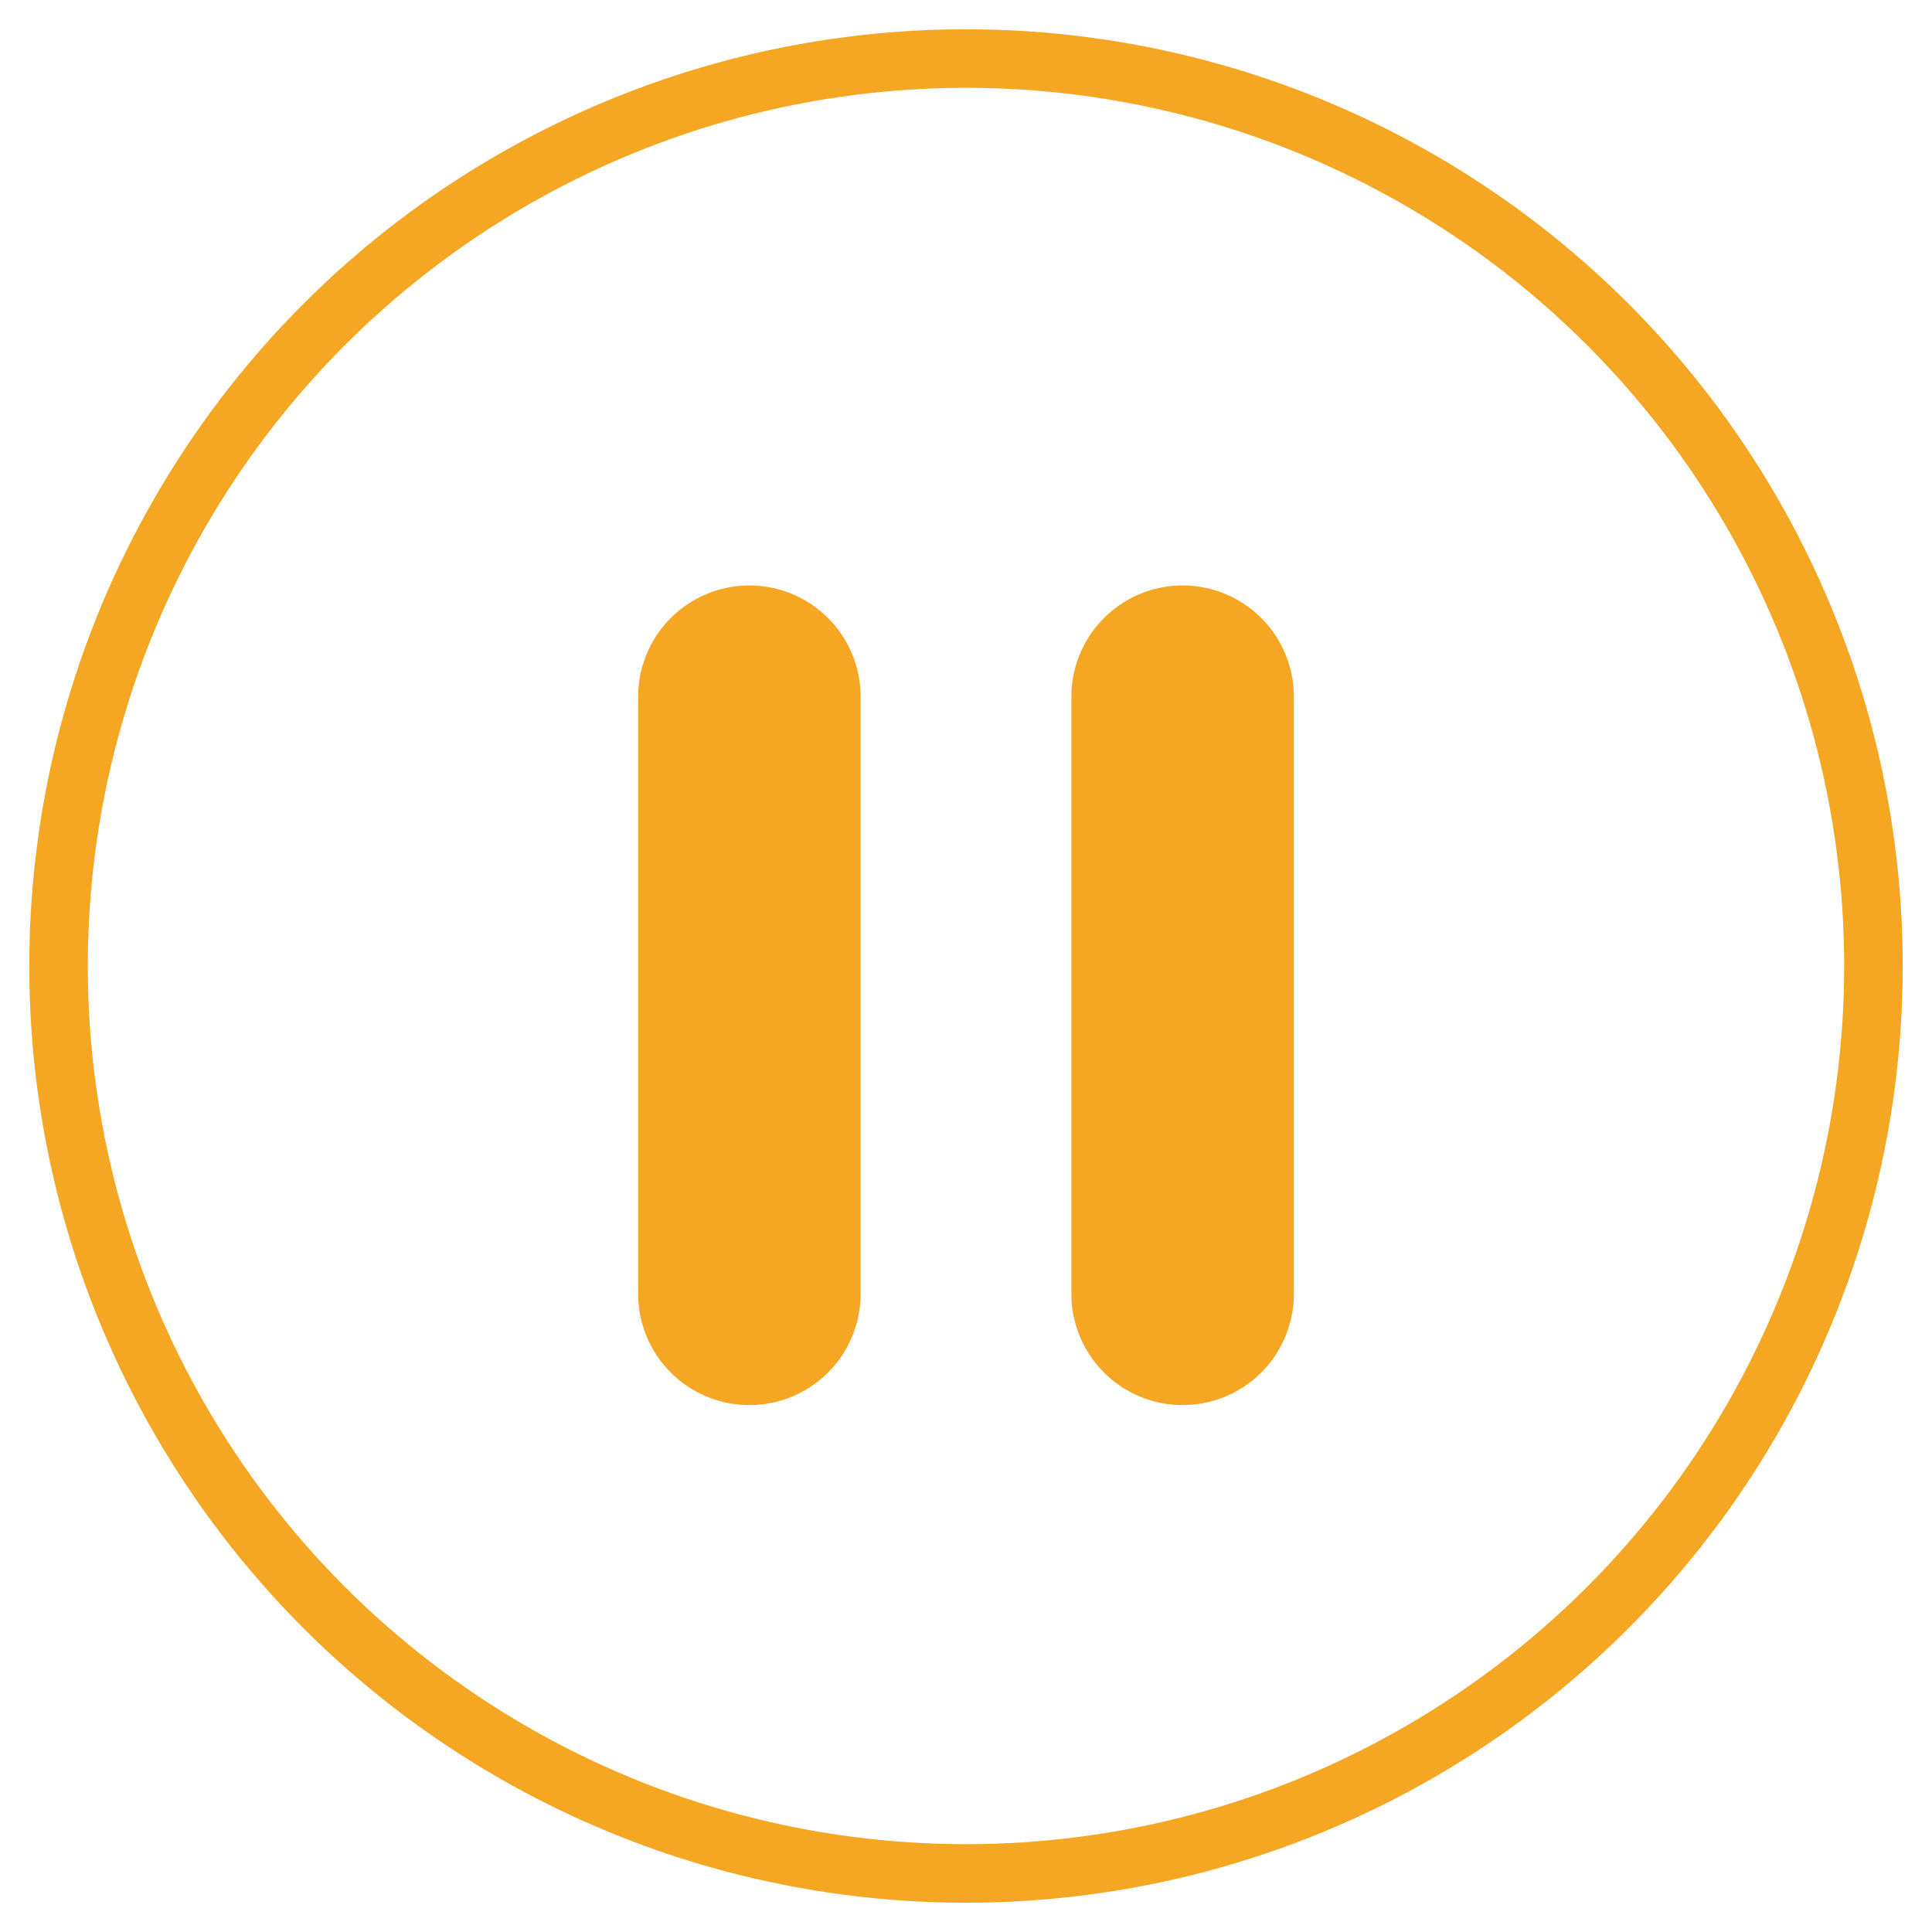
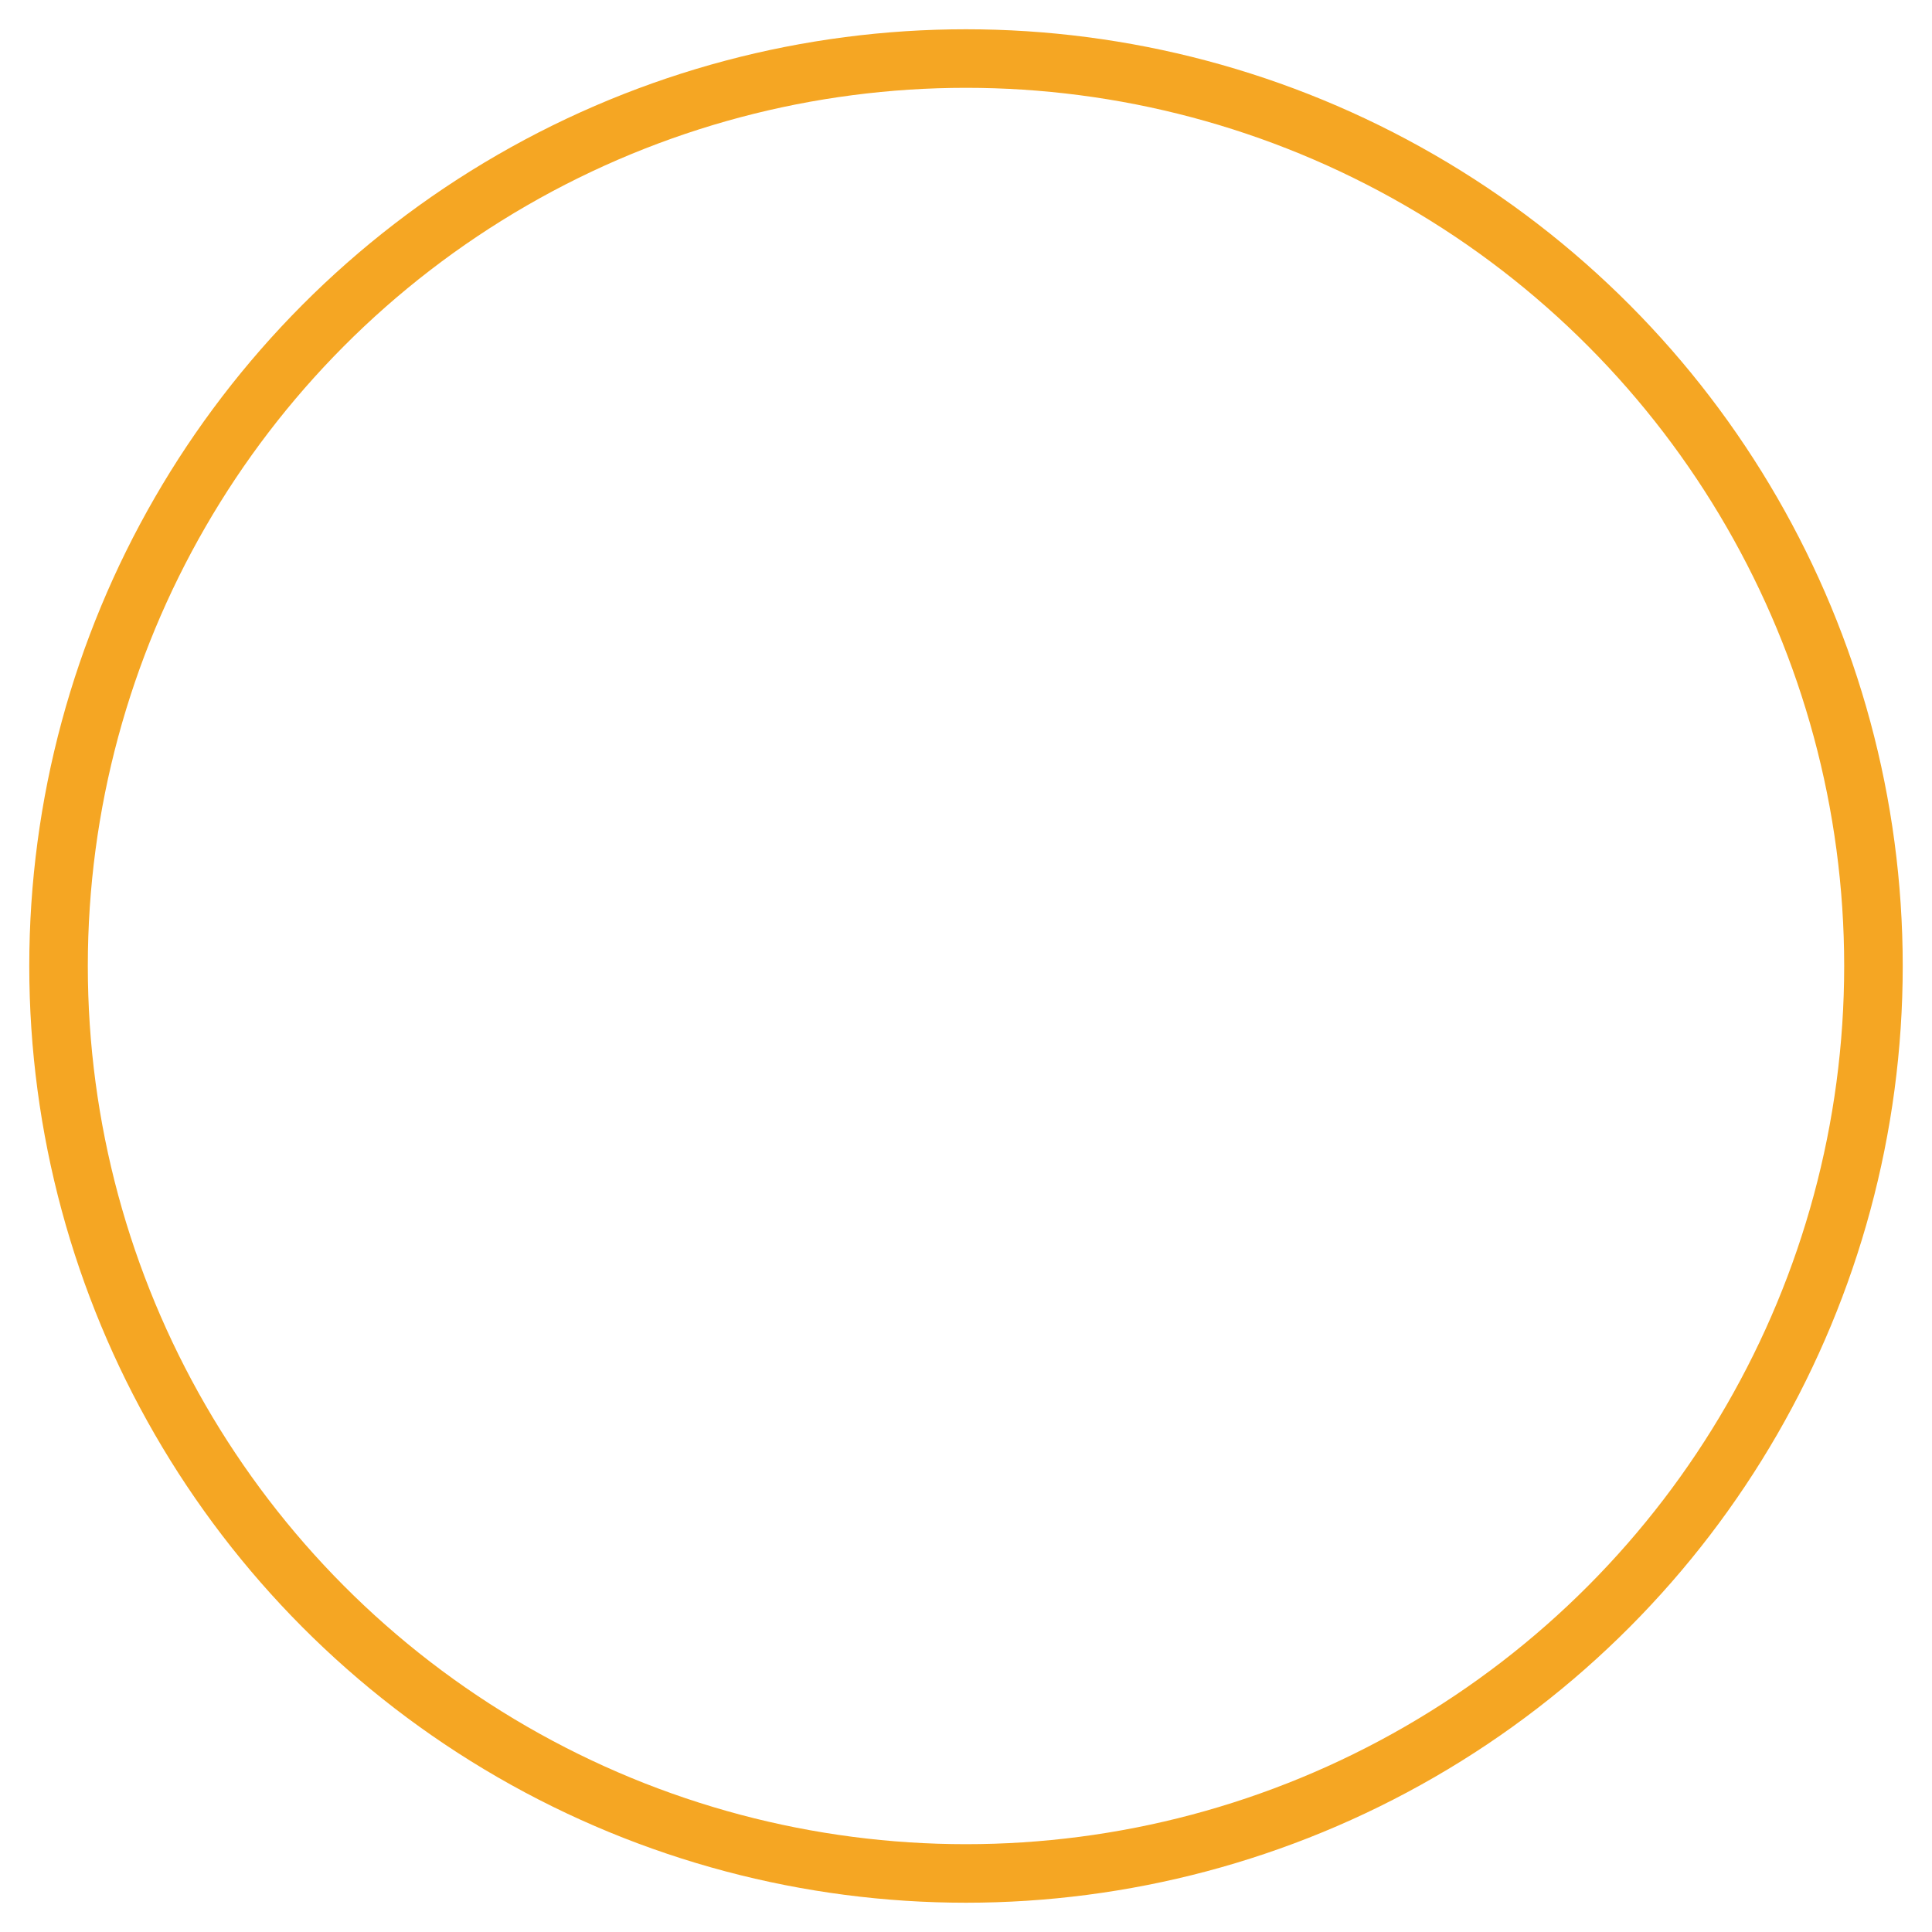
<svg xmlns="http://www.w3.org/2000/svg" width="33" height="33">
  <g fill="none" fill-rule="evenodd" stroke="#F5A623" transform="translate(1 1)">
    <circle cx="15.5" cy="15.5" r="15.5" />
-     <path fill="#D8D8D8" fill-opacity=".1" stroke-linecap="round" stroke-width="3.8" d="M19.2 10.9v10.2m-7.4-10.2v10.2" class="pause-icon" />
  </g>
</svg>